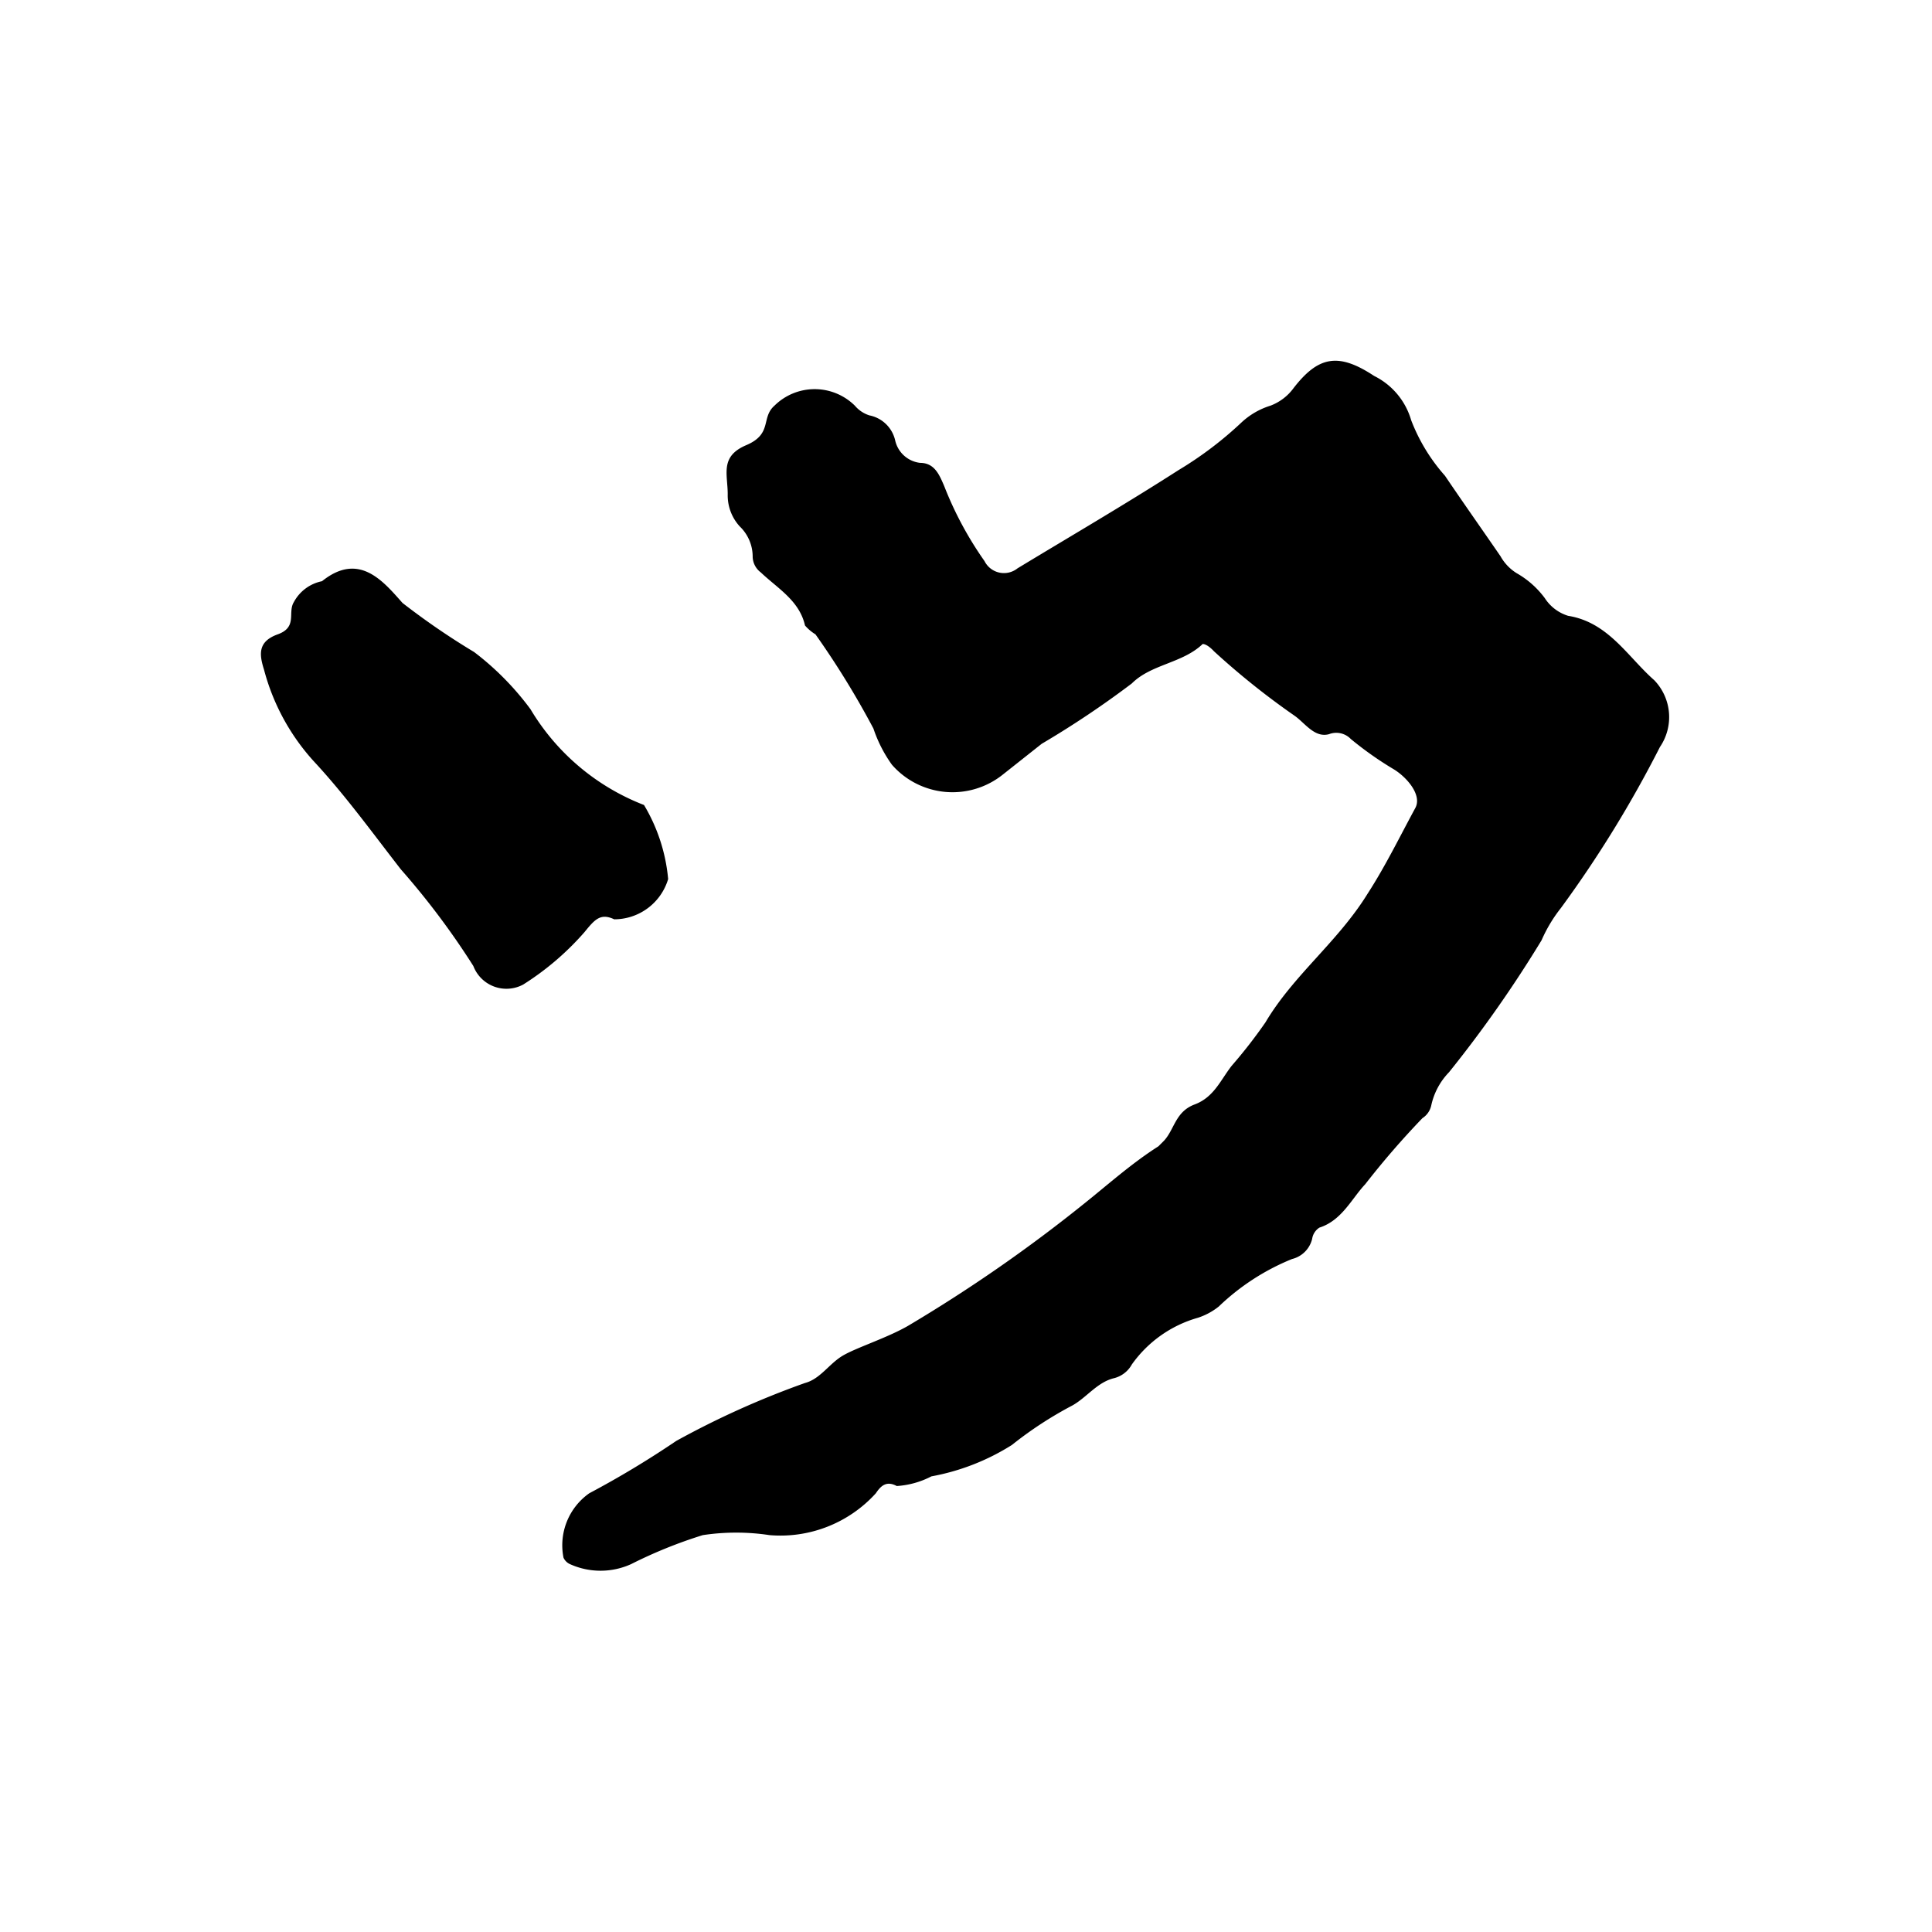
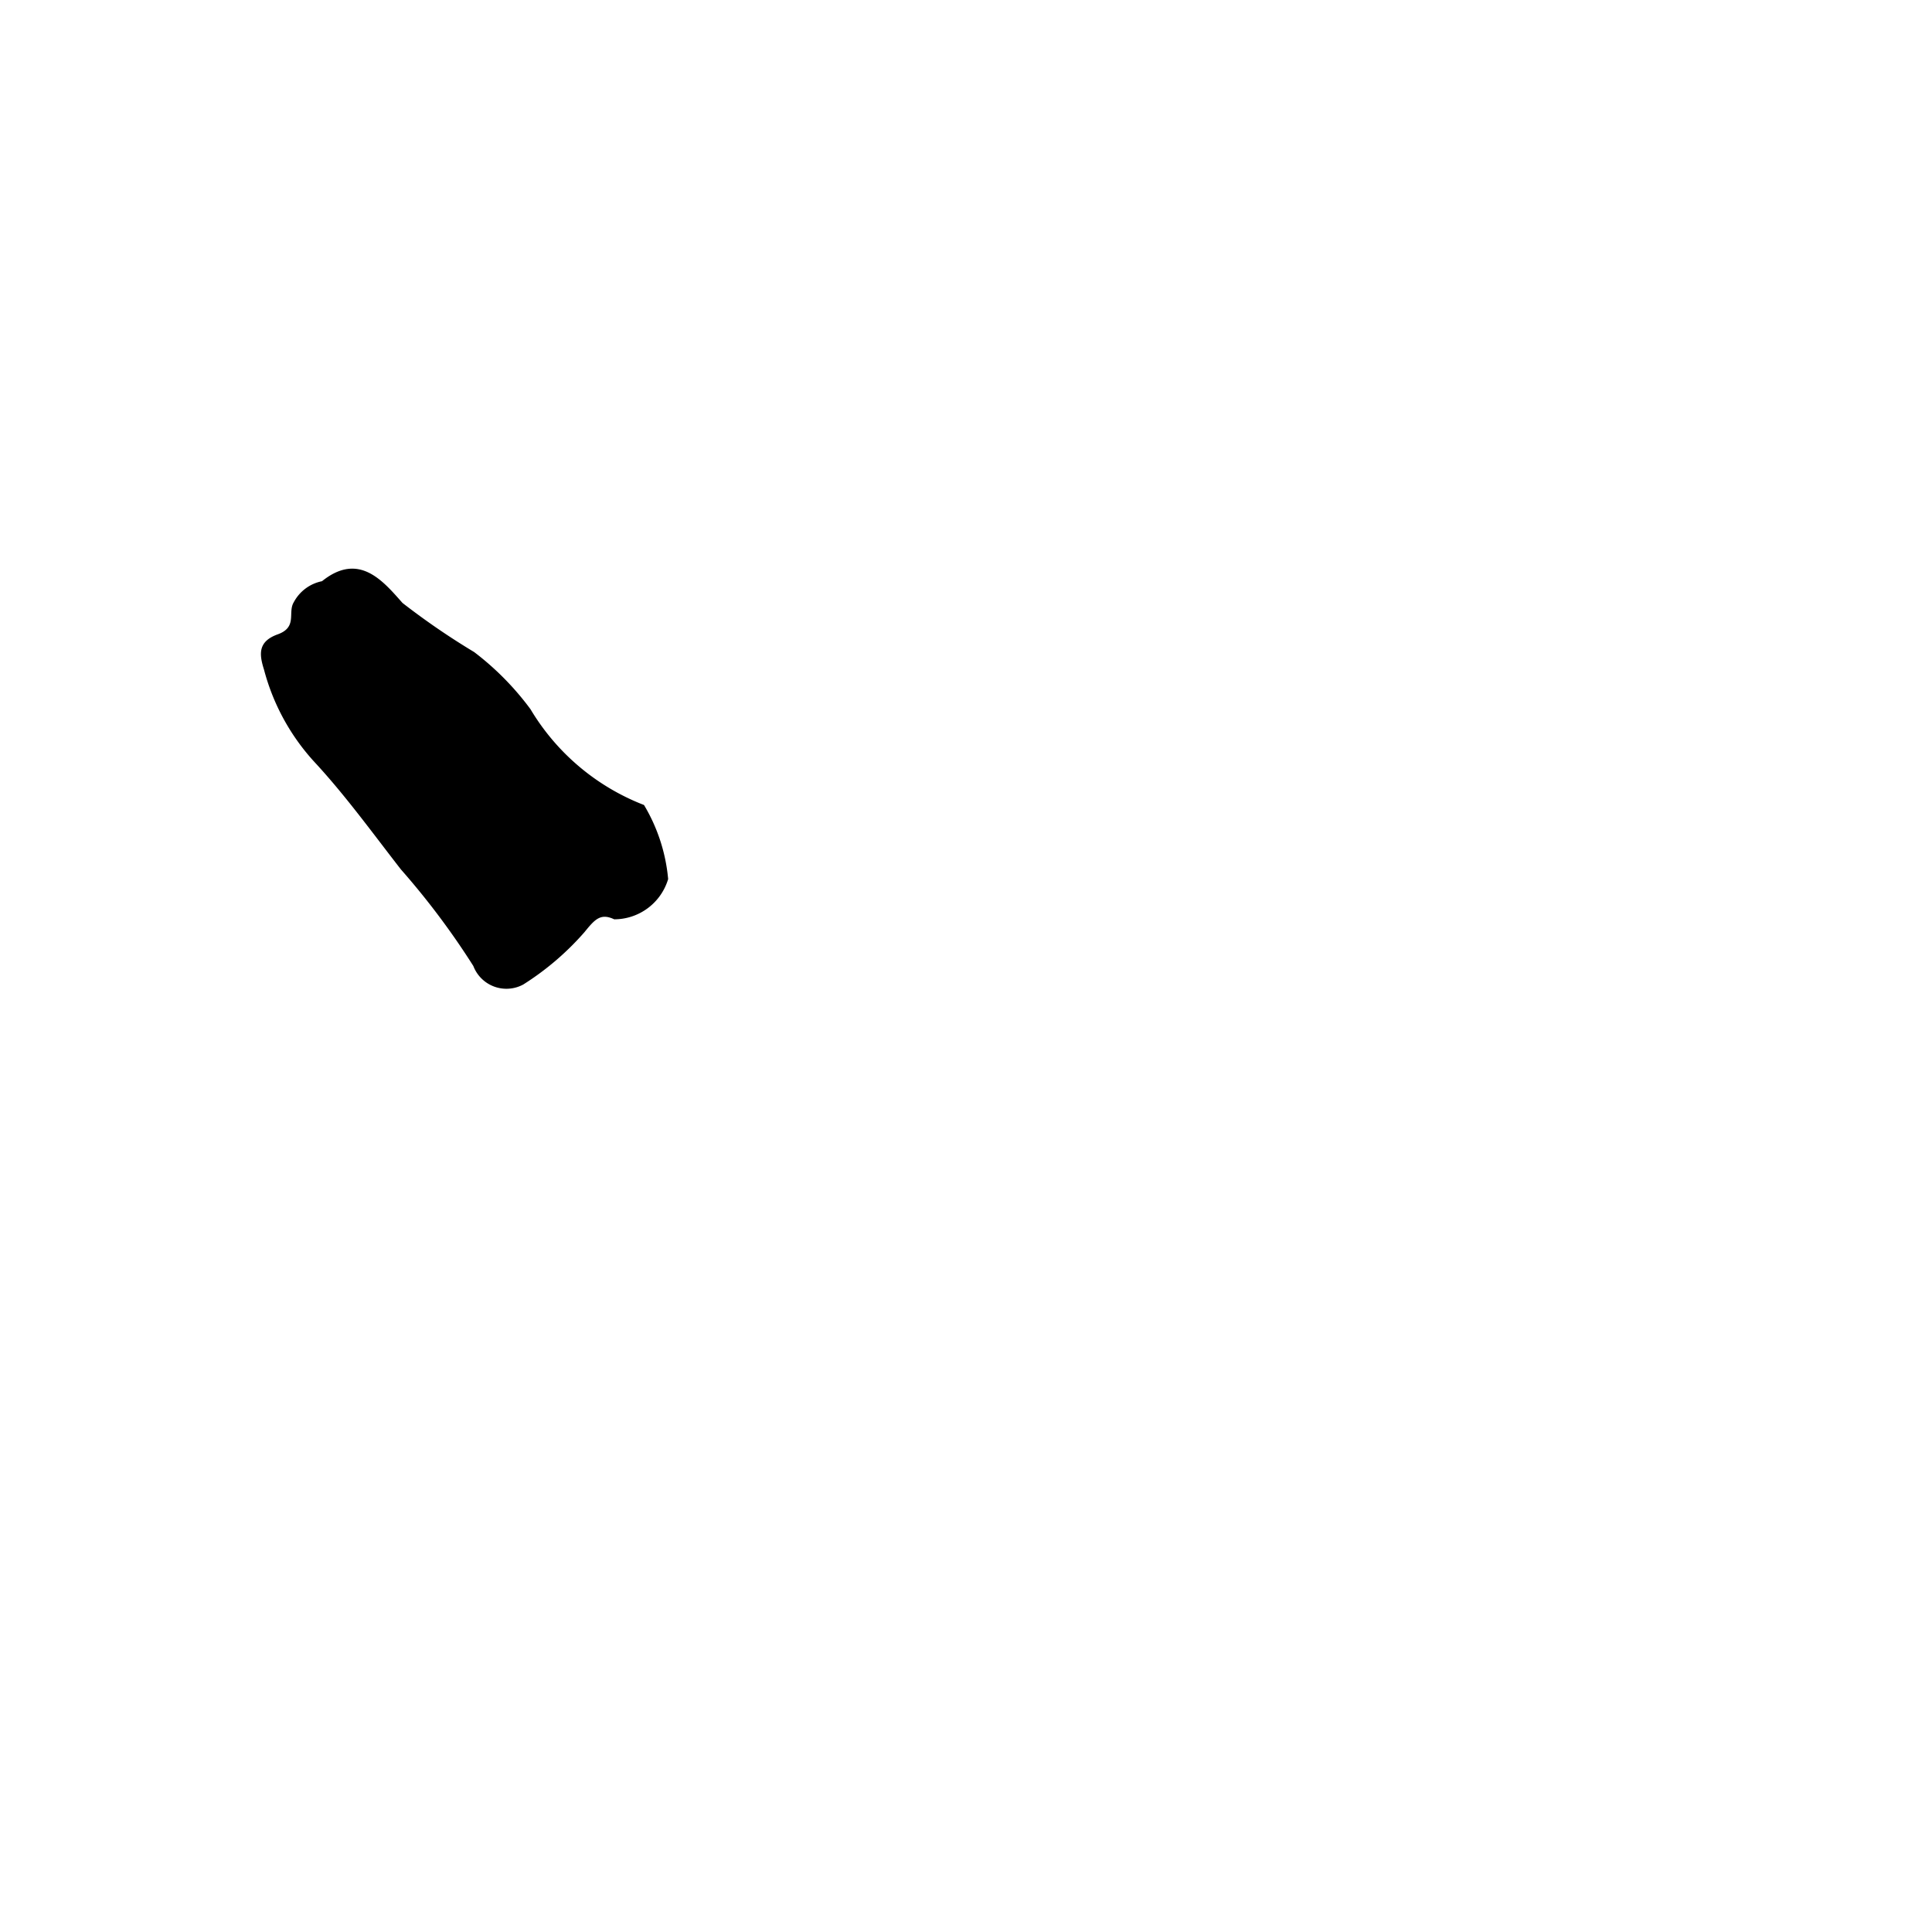
<svg xmlns="http://www.w3.org/2000/svg" width="24" height="24" viewBox="0 0 24 24">
  <title>note01</title>
-   <path d="M11.14,18.46c-.13-.07-.2,0-.26.09a1.6,1.6,0,0,1-1.32.52,2.77,2.77,0,0,0-.83,0,5.78,5.78,0,0,0-.89.36.92.92,0,0,1-.76,0A.16.16,0,0,1,7,19.35a.79.79,0,0,1,.32-.8,11.69,11.69,0,0,0,1.08-.65A10.79,10.79,0,0,1,10,17.18c.19-.05.3-.24.47-.34s.55-.22.81-.37a18.79,18.79,0,0,0,2.19-1.52c.3-.24.59-.5.92-.71l.07-.07c.13-.14.14-.36.38-.45s.32-.3.46-.48a6.15,6.15,0,0,0,.42-.54c.35-.59.9-1,1.27-1.6.22-.34.4-.71.59-1.06.09-.16-.1-.38-.26-.48a4.3,4.3,0,0,1-.54-.38.25.25,0,0,0-.27-.06c-.18.05-.3-.14-.43-.23a9.48,9.48,0,0,1-1-.8S15,8,14.94,8c-.25.24-.64.25-.88.49a11.75,11.75,0,0,1-1.12.75l-.48.38a1,1,0,0,1-1.38-.12,1.69,1.69,0,0,1-.23-.45,10.62,10.62,0,0,0-.72-1.17A.55.55,0,0,1,10,7.77c-.07-.31-.34-.46-.55-.66a.25.25,0,0,1-.1-.19.52.52,0,0,0-.16-.38.57.57,0,0,1-.15-.4c0-.25-.1-.47.23-.61s.18-.34.35-.49a.71.71,0,0,1,1,0,.39.39,0,0,0,.18.12.41.41,0,0,1,.32.31.36.36,0,0,0,.31.28c.18,0,.24.15.3.29a4.38,4.38,0,0,0,.5.93.27.27,0,0,0,.41.09c.66-.4,1.33-.79,2-1.22a4.56,4.56,0,0,0,.78-.59.93.93,0,0,1,.36-.21.63.63,0,0,0,.29-.22c.31-.4.56-.44,1-.15a.89.89,0,0,1,.46.55,2.25,2.25,0,0,0,.42.69c.23.34.47.68.69,1a.58.58,0,0,0,.2.21,1.13,1.13,0,0,1,.35.31.53.53,0,0,0,.29.22c.5.08.74.51,1.07.8a.66.66,0,0,1,.07.83,14.45,14.45,0,0,1-1.23,2,1.81,1.81,0,0,0-.24.4A15.27,15.27,0,0,1,18,13.32a.85.85,0,0,0-.22.41.25.25,0,0,1-.11.16,10.41,10.41,0,0,0-.71.82c-.17.18-.29.45-.57.54a.2.2,0,0,0-.09.14.34.34,0,0,1-.25.25,2.87,2.87,0,0,0-.91.59.82.82,0,0,1-.26.14,1.51,1.51,0,0,0-.82.58.35.35,0,0,1-.22.17c-.21.05-.34.24-.52.34a4.74,4.74,0,0,0-.75.49,2.82,2.82,0,0,1-1,.39A1.08,1.08,0,0,1,11.14,18.46Z" />
  <path d="M7.63,11.42c-.17-.08-.24,0-.37.16a3.46,3.46,0,0,1-.76.65A.44.44,0,0,1,5.88,12a9.56,9.56,0,0,0-.9-1.2c-.35-.45-.69-.92-1.07-1.33a2.72,2.72,0,0,1-.63-1.15c-.06-.19-.08-.35.17-.44s.12-.27.2-.4A.51.51,0,0,1,4,7.22H4c.46-.37.76,0,1,.27a9.07,9.07,0,0,0,.89.61,3.51,3.51,0,0,1,.7.71A2.83,2.83,0,0,0,8,10H8a2.17,2.17,0,0,1,.3.92A.7.7,0,0,1,7.63,11.42Z" />
</svg>